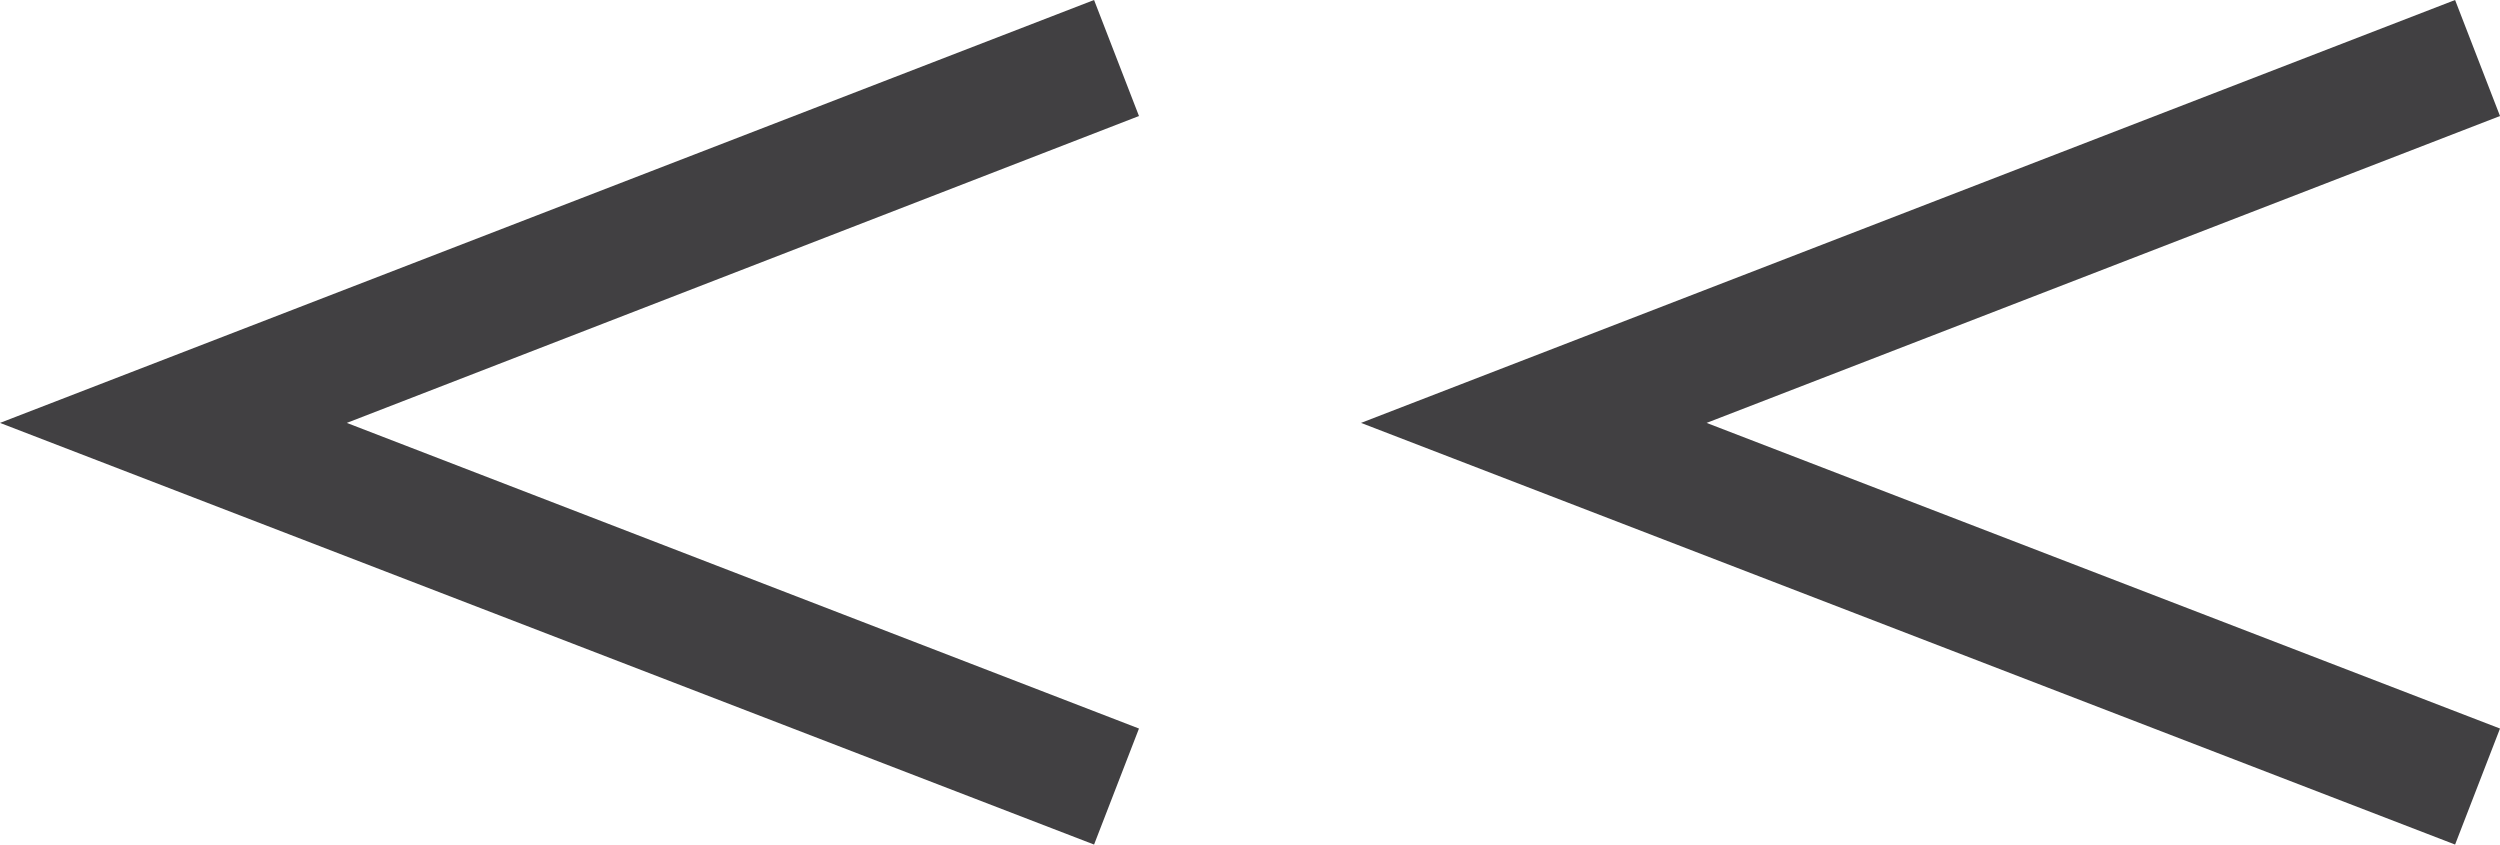
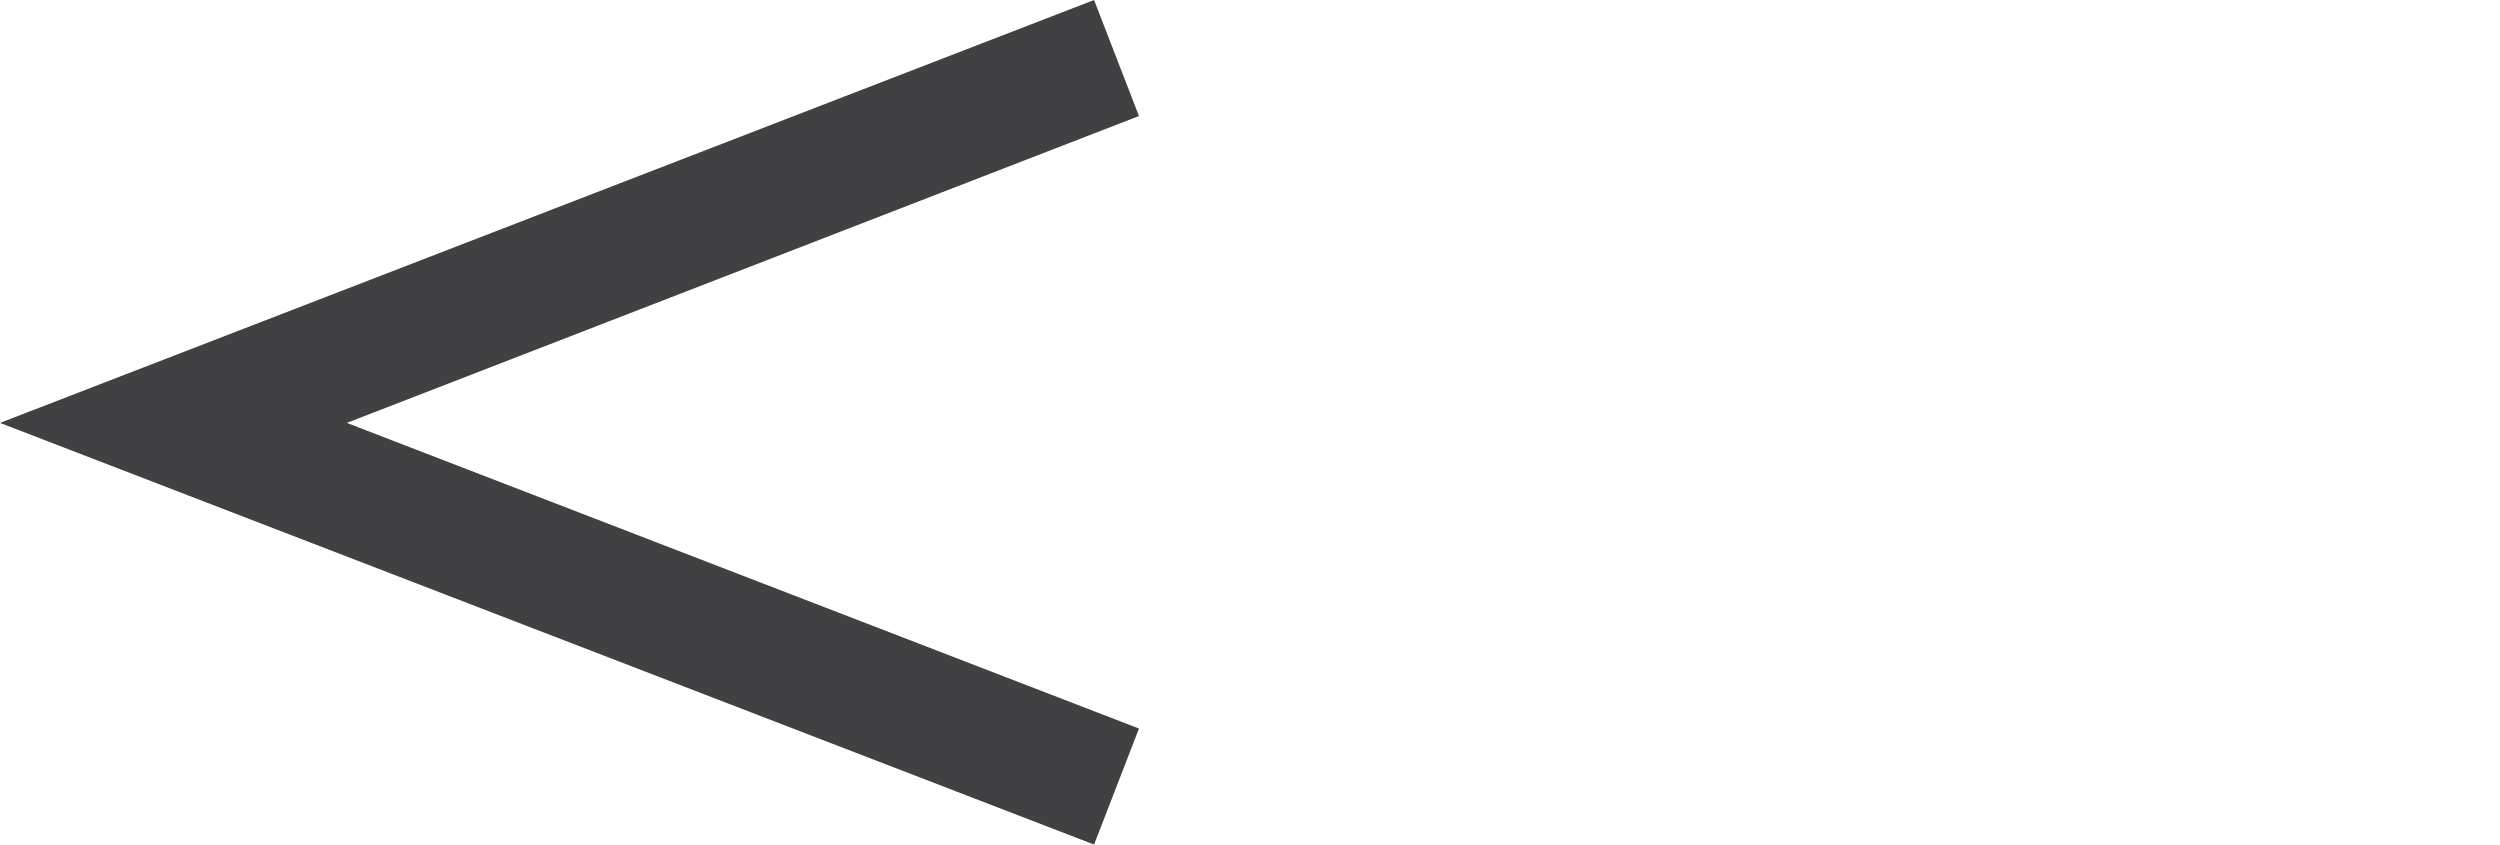
<svg xmlns="http://www.w3.org/2000/svg" id="_レイヤー_2" data-name="レイヤー 2" viewBox="0 0 20.04 6.77">
  <defs>
    <style>
      .cls-1 {
        fill: #414042;
      }
    </style>
  </defs>
  <g id="_レイヤー_1-2" data-name="レイヤー 1">
    <g>
-       <polygon class="cls-1" points="19.68 6.77 10.91 3.39 19.68 0 20.04 .93 13.68 3.39 20.04 5.84 19.68 6.77" />
      <polygon class="cls-1" points="8.77 6.77 0 3.39 8.77 0 9.13 .93 2.78 3.39 9.13 5.84 8.77 6.77" />
    </g>
  </g>
</svg>